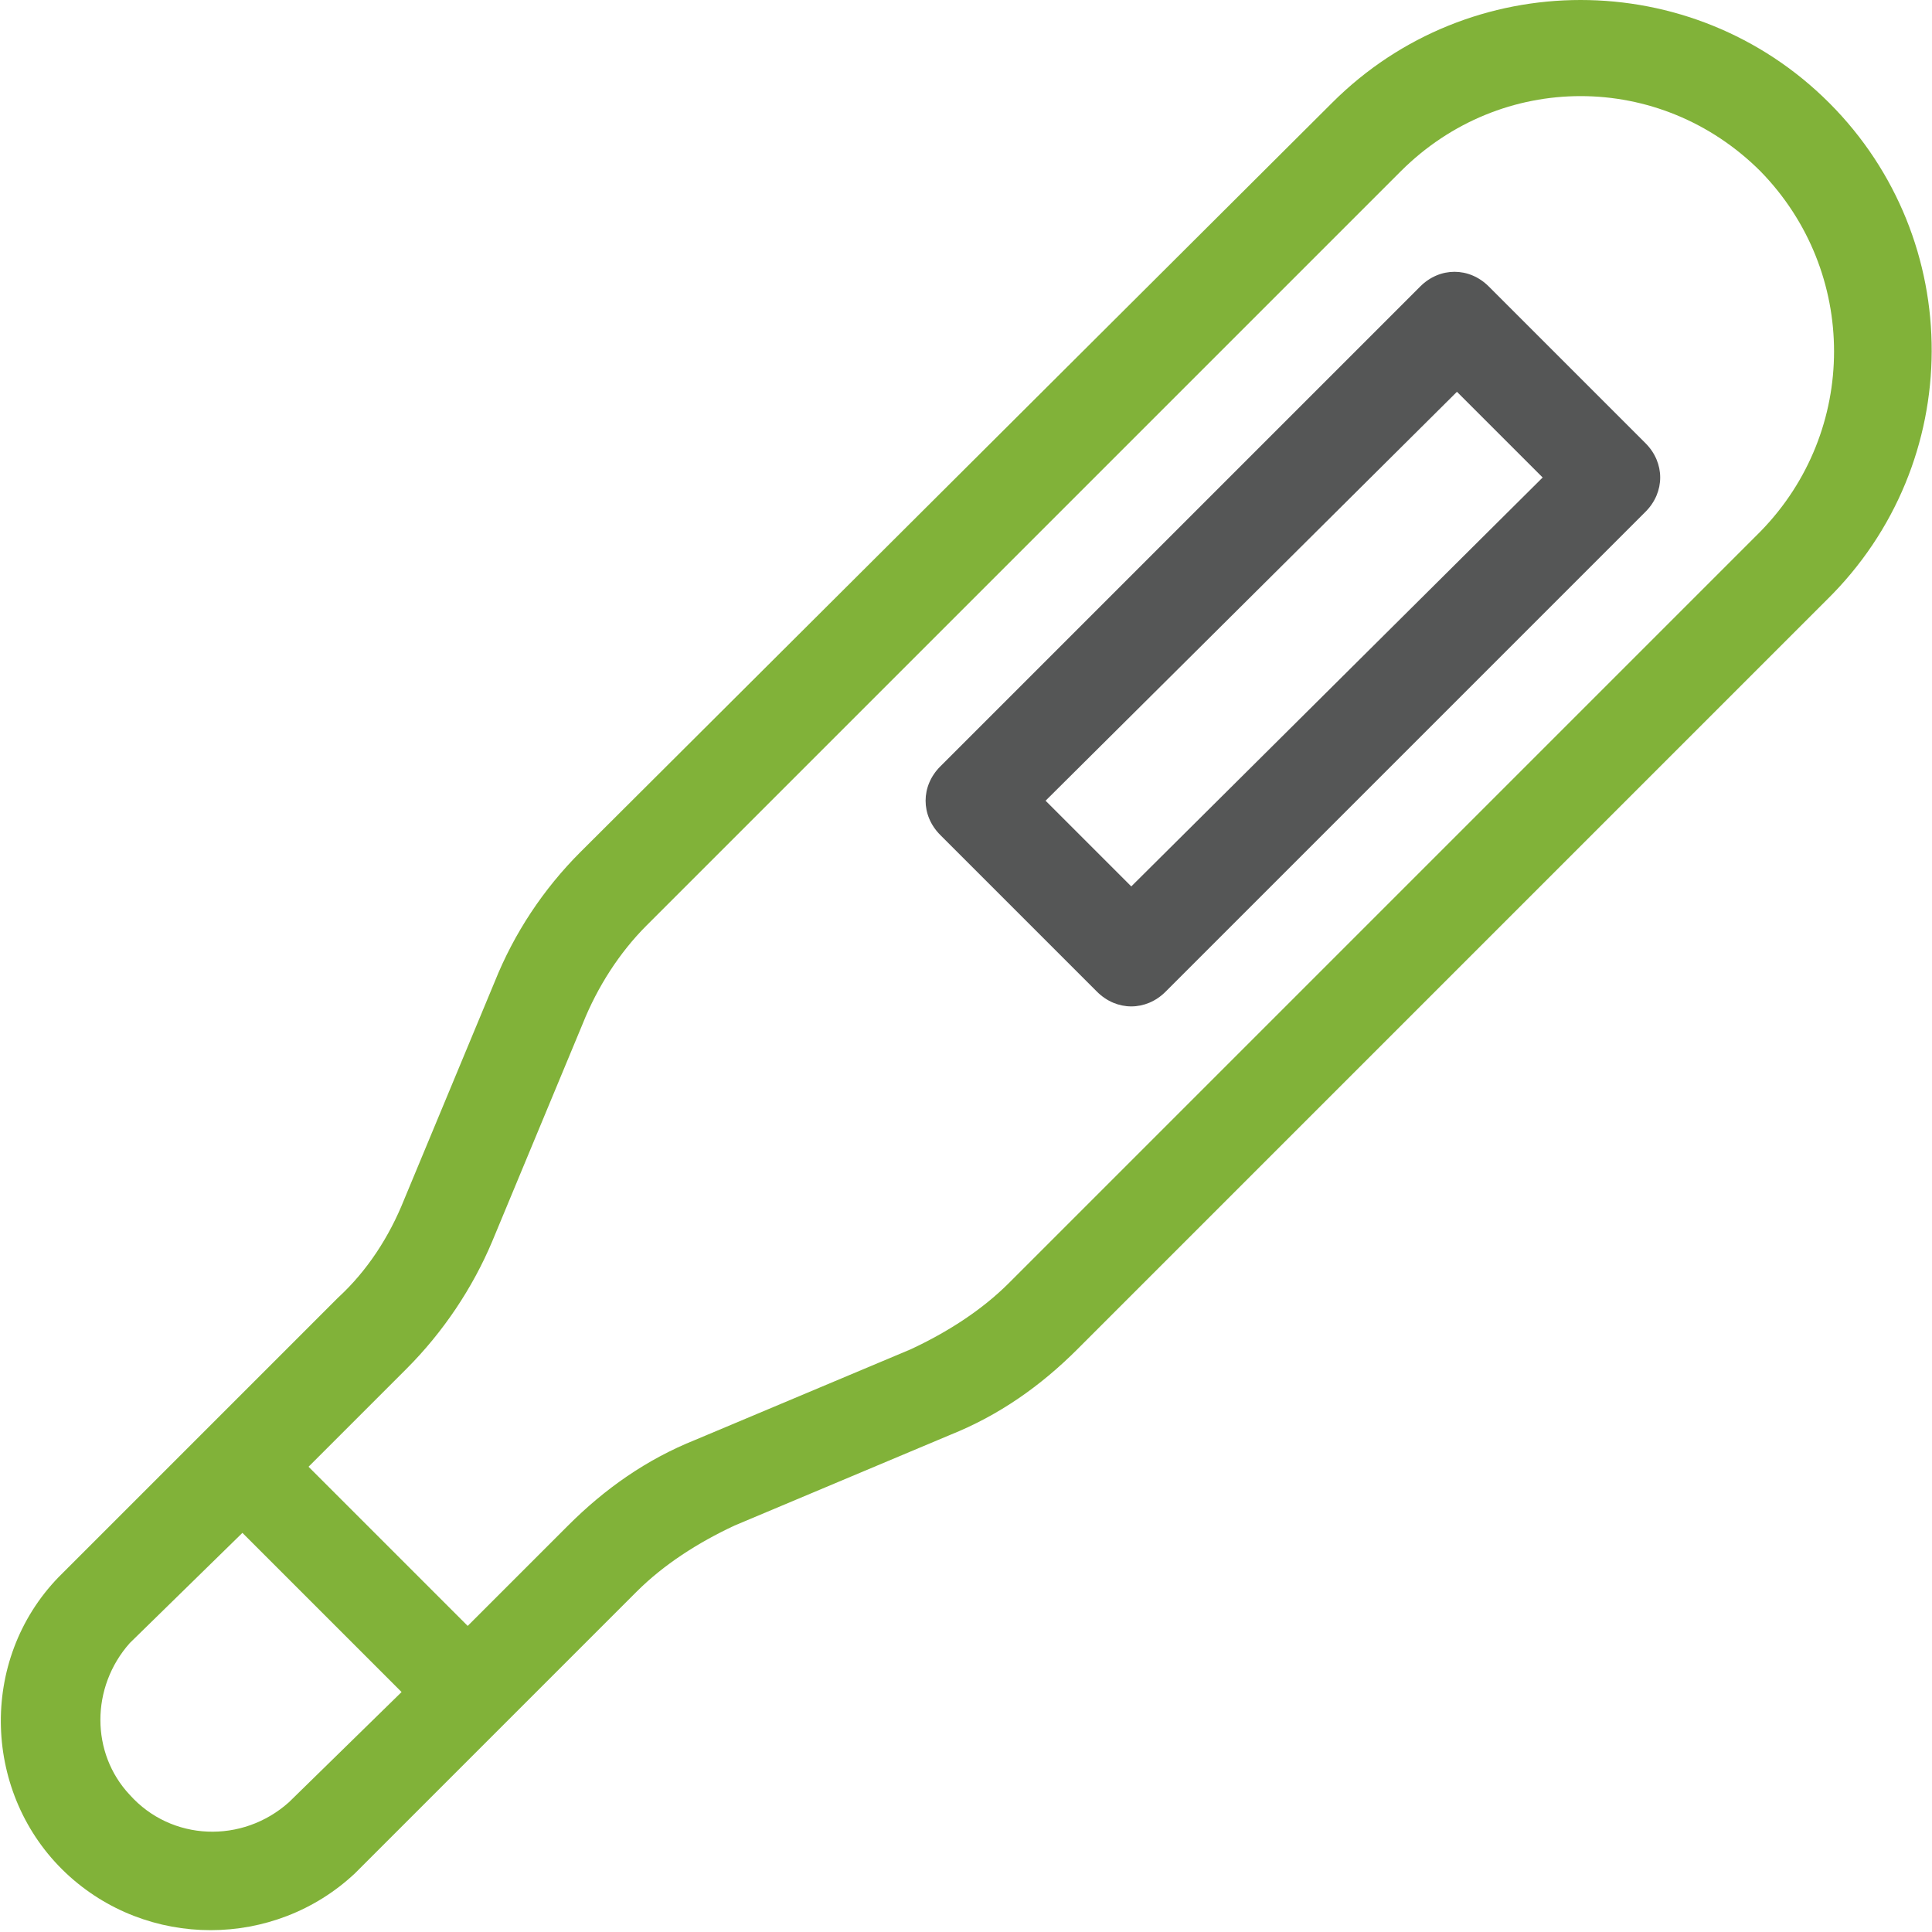
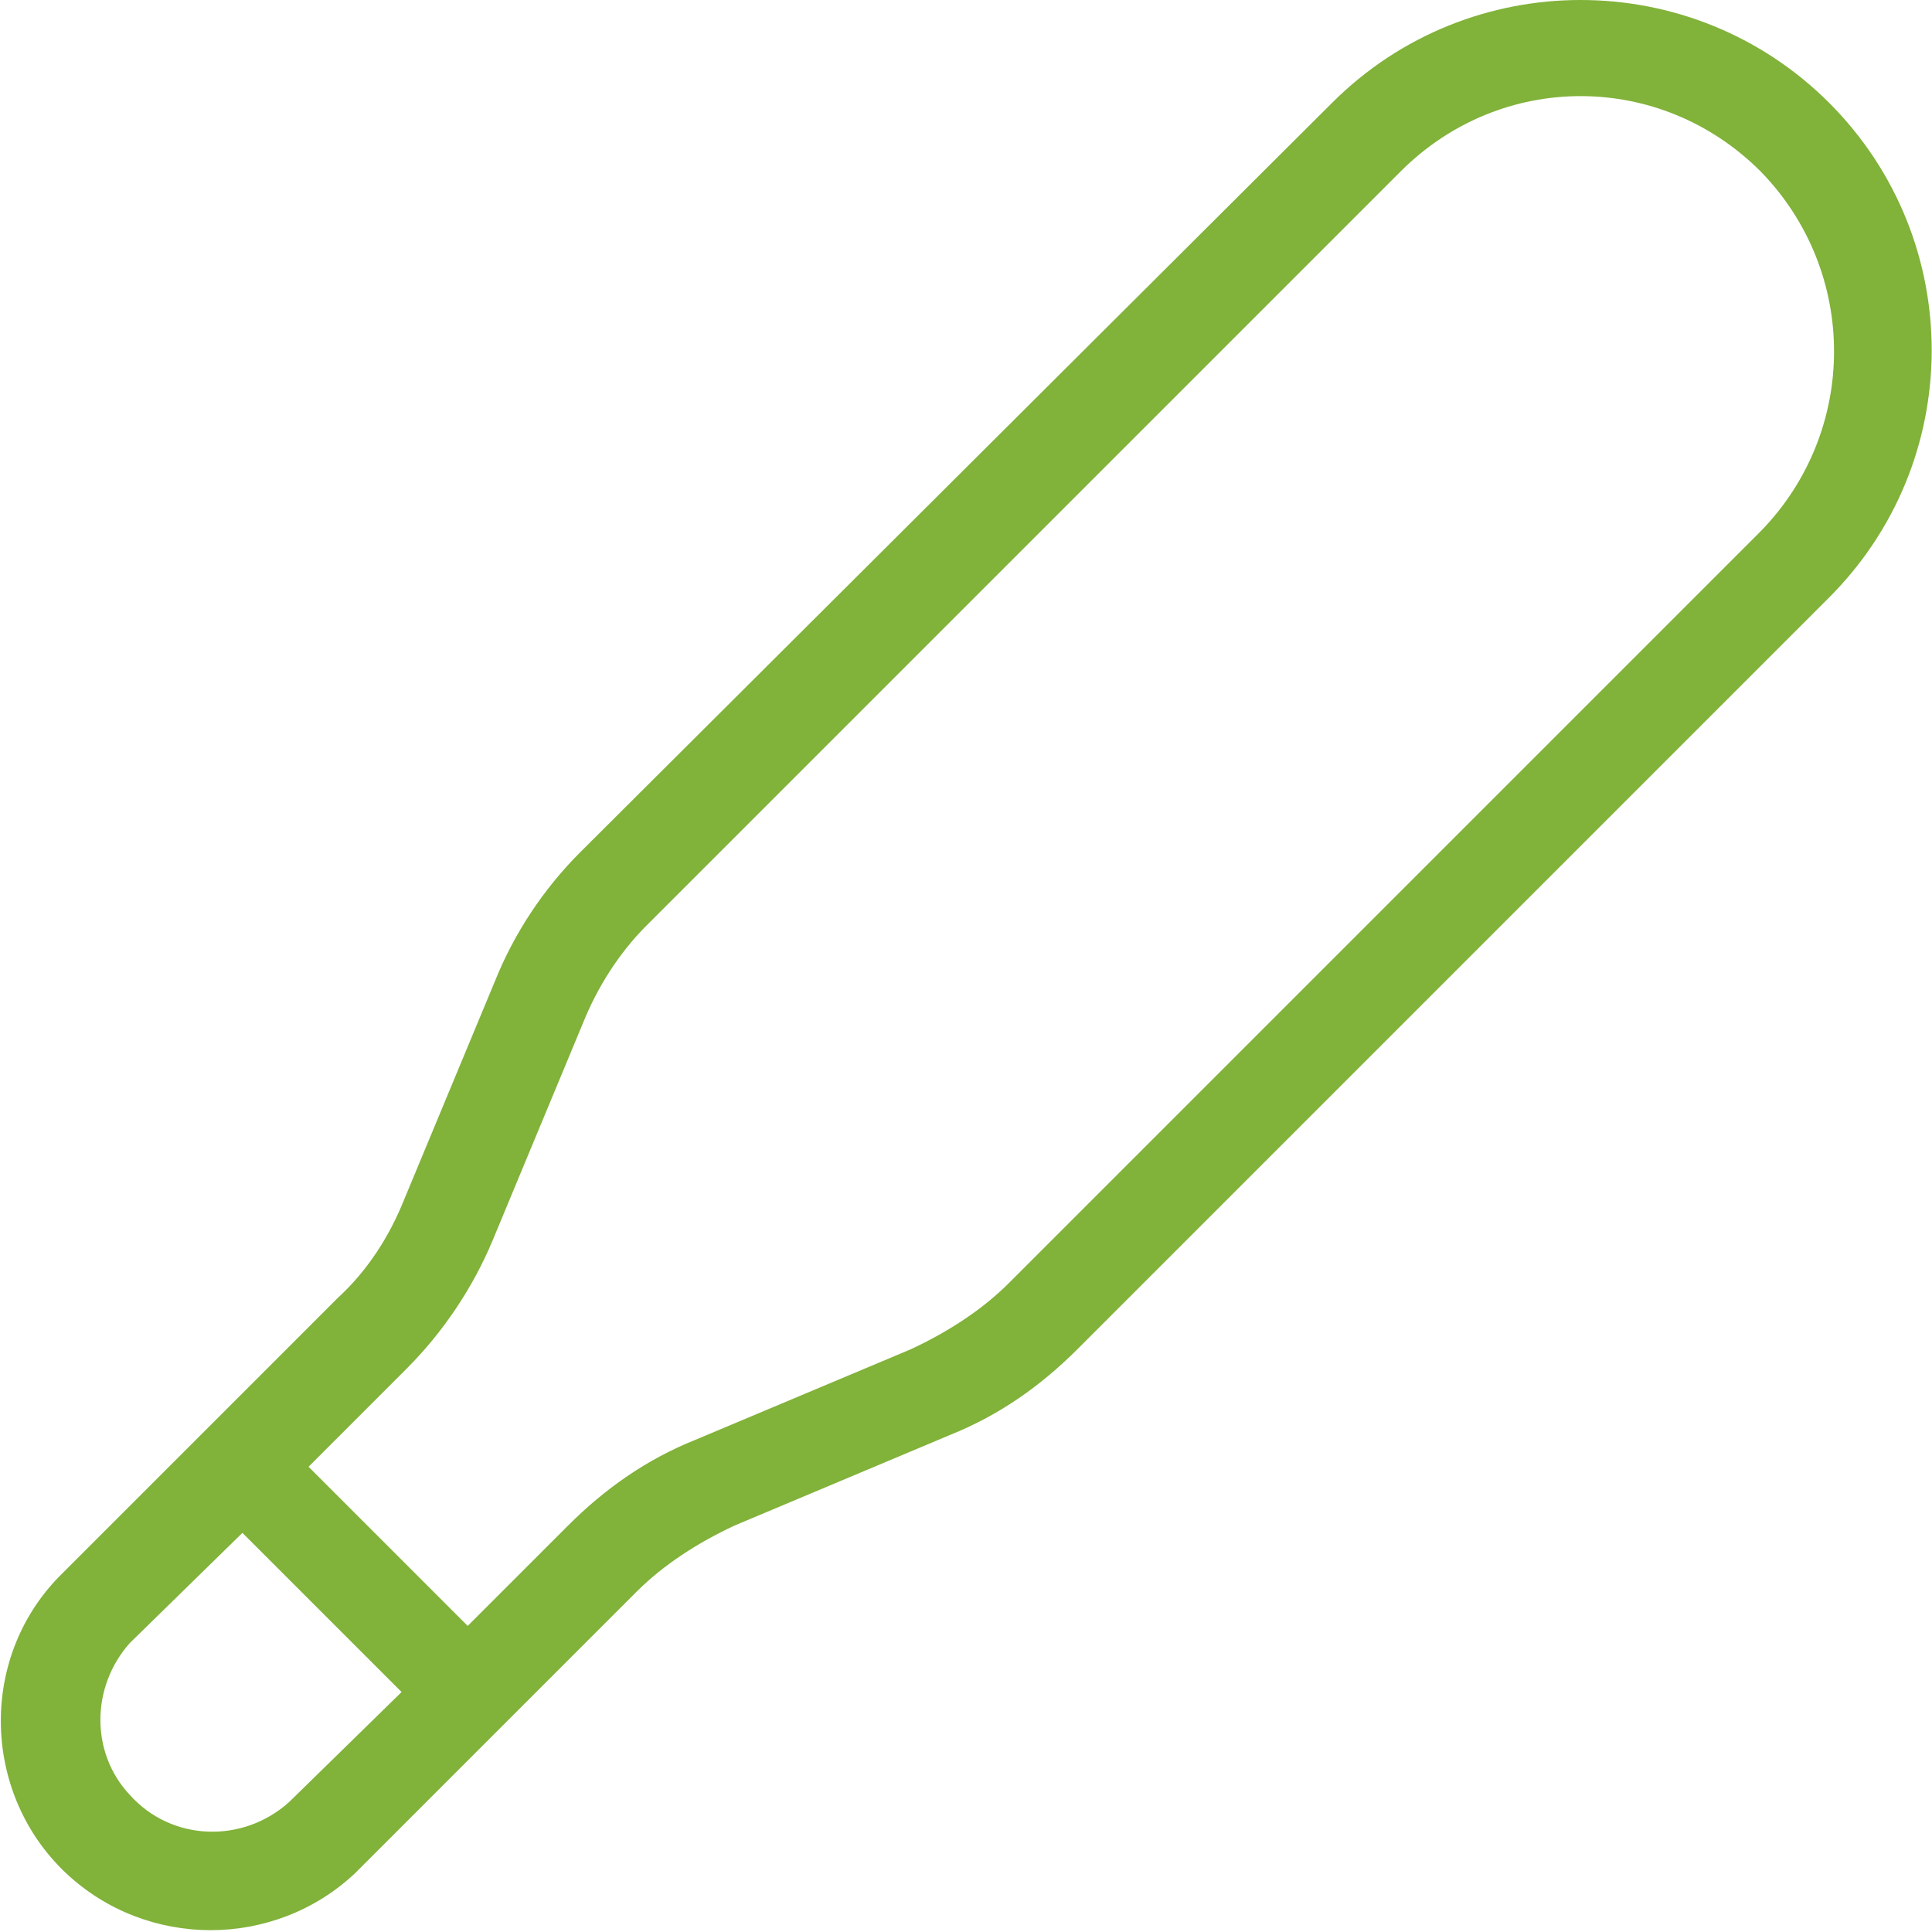
<svg xmlns="http://www.w3.org/2000/svg" version="1.1" id="レイヤー_1" x="0px" y="0px" viewBox="0 0 78.9 78.9" style="enable-background:new 0 0 78.9 78.9;" xml:space="preserve">
  <style type="text/css">
	.st0{fill:#555656;}
	.st1{fill:#81B239;}
</style>
-   <path class="st0" d="M46.2,41.1L46.2,41.1c-0.5,0-1-0.2-1.4-0.6l-6.4-6.4c-0.8-0.8-0.8-2,0-2.8l0,0L58,11.7c0.8-0.8,2-0.8,2.8,0l0,0  l6.4,6.4c0.8,0.8,0.8,2,0,2.8L47.6,40.5C47.2,40.9,46.7,41.1,46.2,41.1z M42.7,32.7l3.5,3.5L63,19.5L59.5,16L42.7,32.7z" />
  <path class="st1" d="M74.7,4.2L74.7,4.2c-5.6-5.6-14.7-5.6-20.3,0L23.7,34.8c-1.5,1.5-2.7,3.3-3.5,5.3L16.5,49  c-0.6,1.5-1.5,2.9-2.7,4L2.4,64.4c-3.3,3.4-3.1,8.9,0.3,12.1c3.3,3.1,8.5,3.1,11.8,0L26,65c1.1-1.1,2.5-2,4-2.7l8.8-3.7  c2-0.8,3.7-2,5.2-3.5l30.6-30.6C80.3,18.9,80.3,9.8,74.7,4.2z M11.8,73.6c-1.9,1.7-4.8,1.6-6.5-0.3c-1.6-1.7-1.6-4.4,0-6.2l4.6-4.5  l6.5,6.5L11.8,73.6z M71.9,21.7L41.2,52.4c-1.1,1.1-2.5,2-4,2.7l-8.8,3.7c-2,0.8-3.7,2-5.2,3.5l-4.1,4.1l-6.5-6.5l4-4  c1.5-1.5,2.7-3.3,3.5-5.2l3.7-8.9c0.6-1.5,1.5-2.9,2.6-4L57.2,7c4.1-4.1,10.6-4.1,14.7,0C75.9,11.1,75.9,17.6,71.9,21.7L71.9,21.7z" />
</svg>